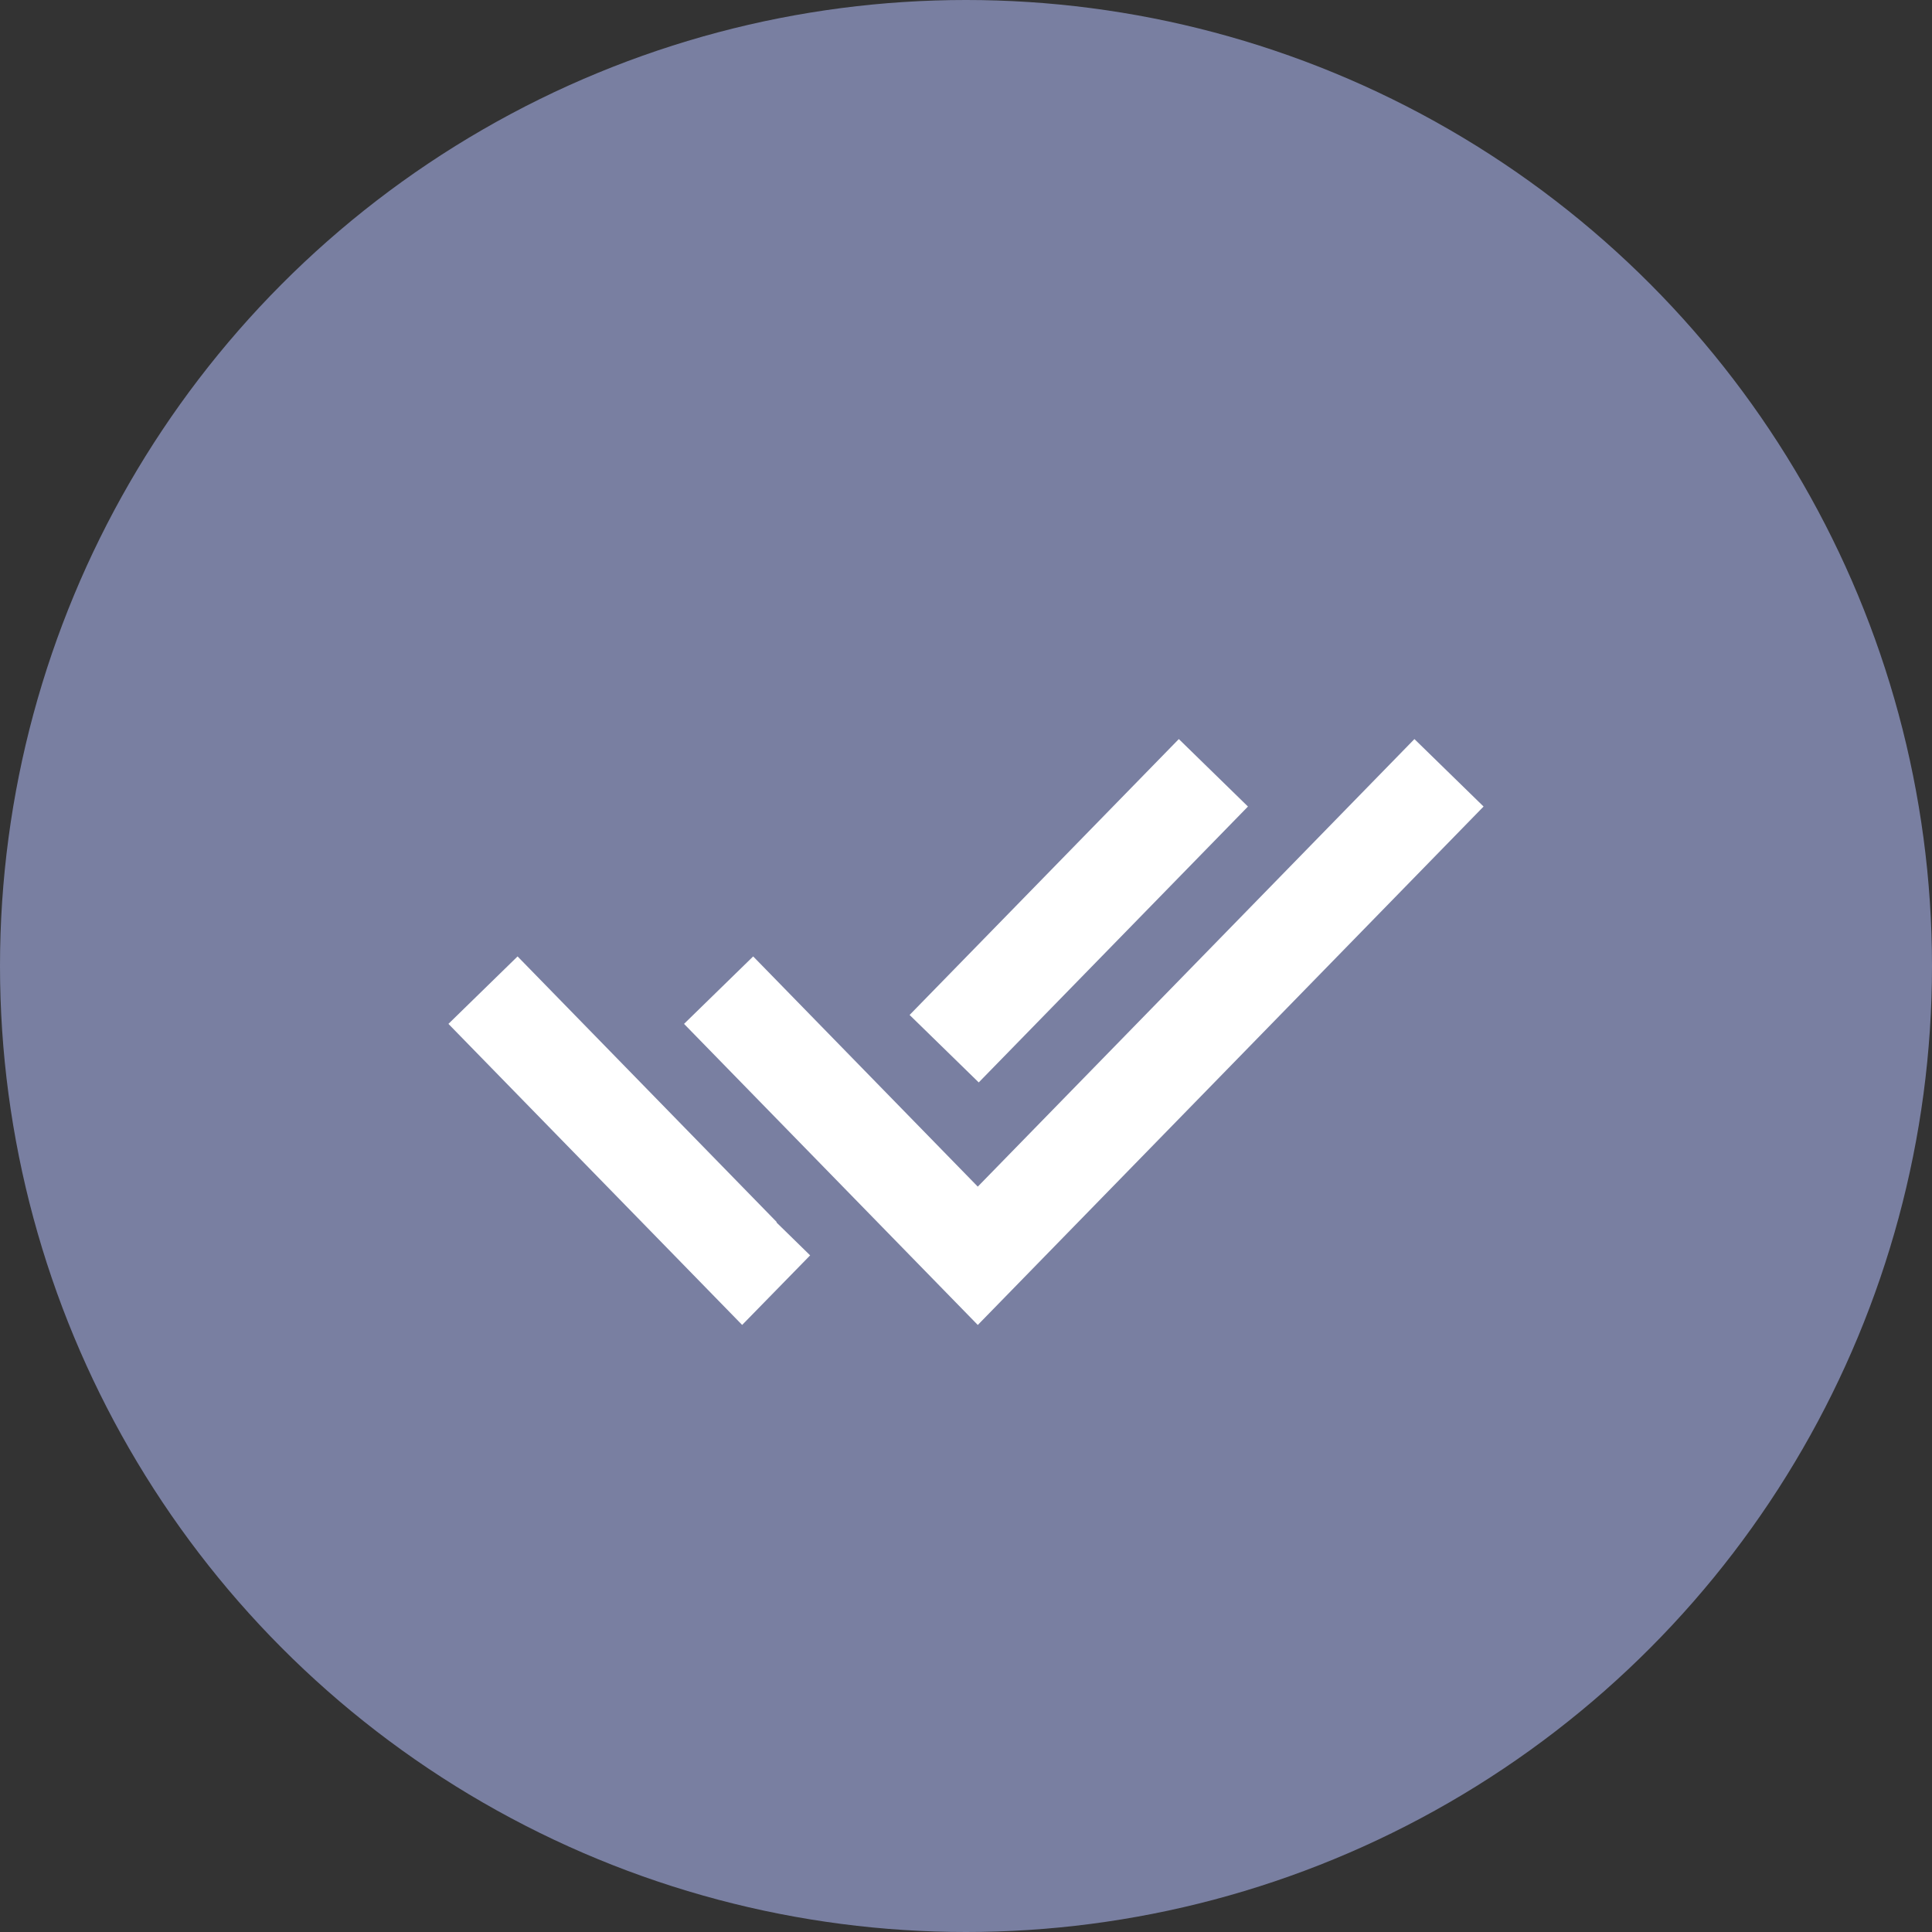
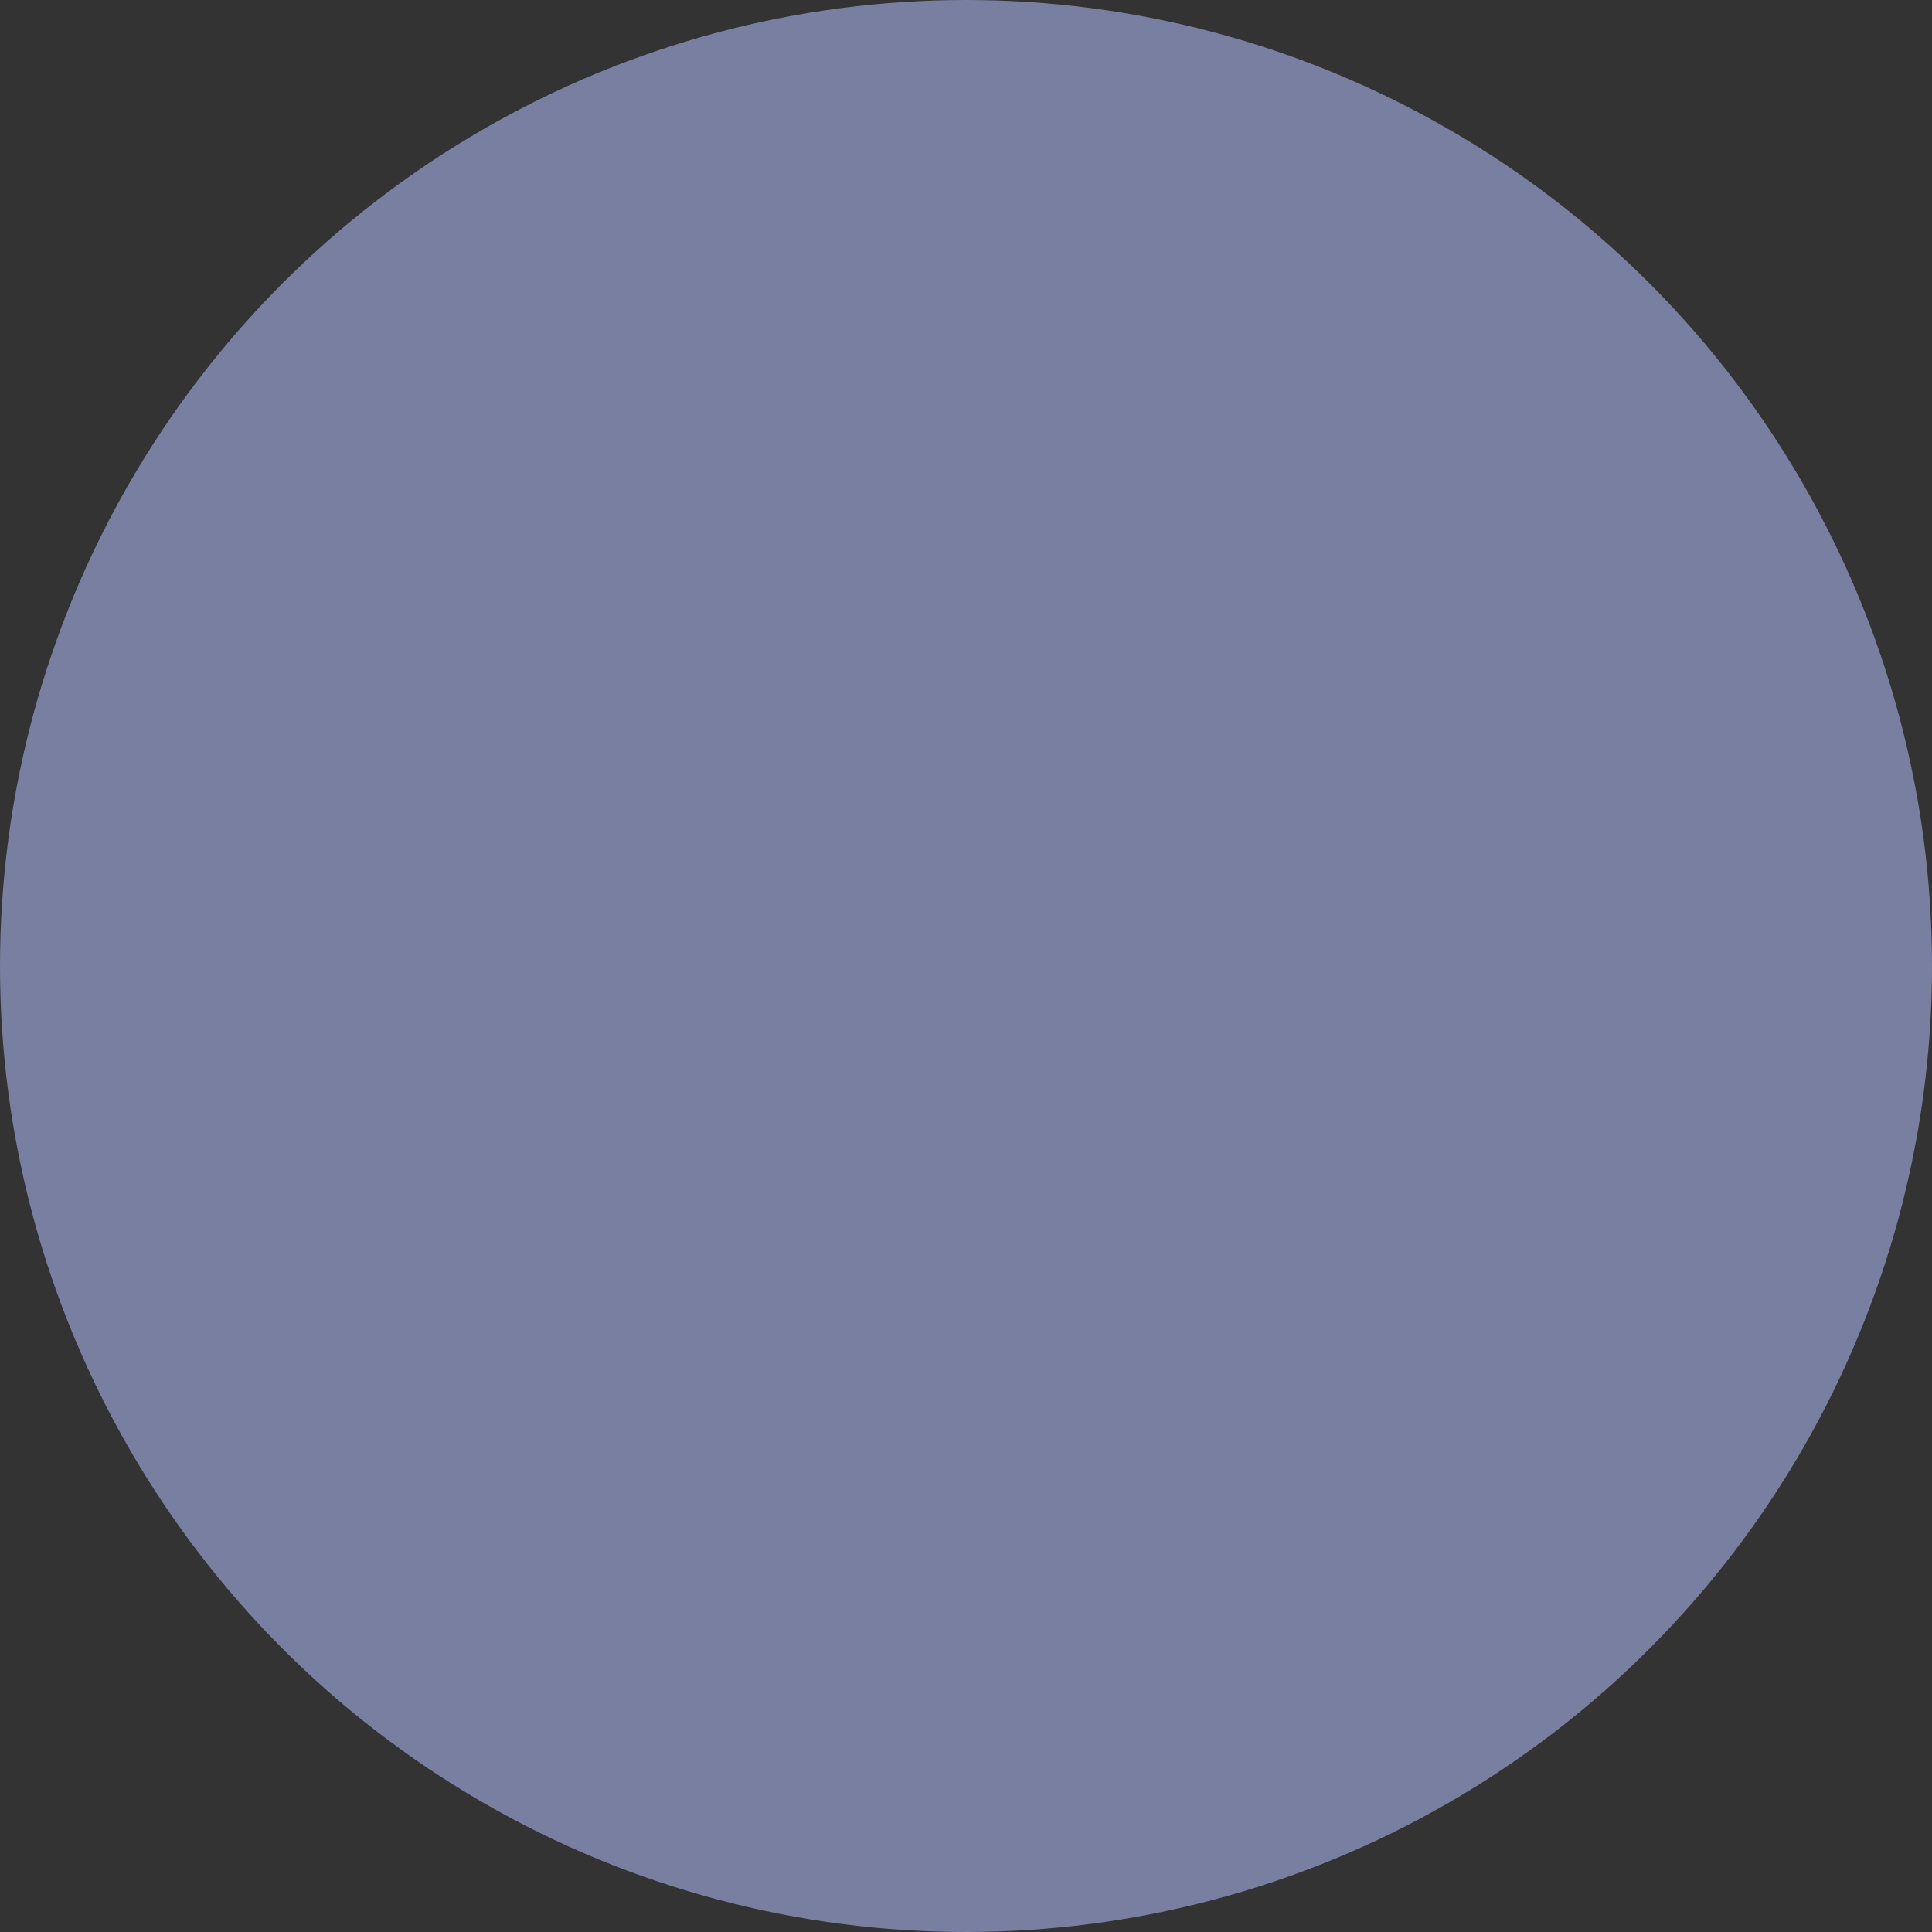
<svg xmlns="http://www.w3.org/2000/svg" width="20" height="20" viewBox="0 0 20 20" fill="none">
  <rect x="0" y="0" width="20" height="20" fill="#333333" stroke="none" />
  <circle cx="10" cy="10" r="10" fill="#797FA1" />
-   <path d="M7.439 10.25L10.122 13L15 8M5 10.25L7.683 13L8.029 12.646M12.561 8L9.774 10.856" stroke="white" />
</svg>